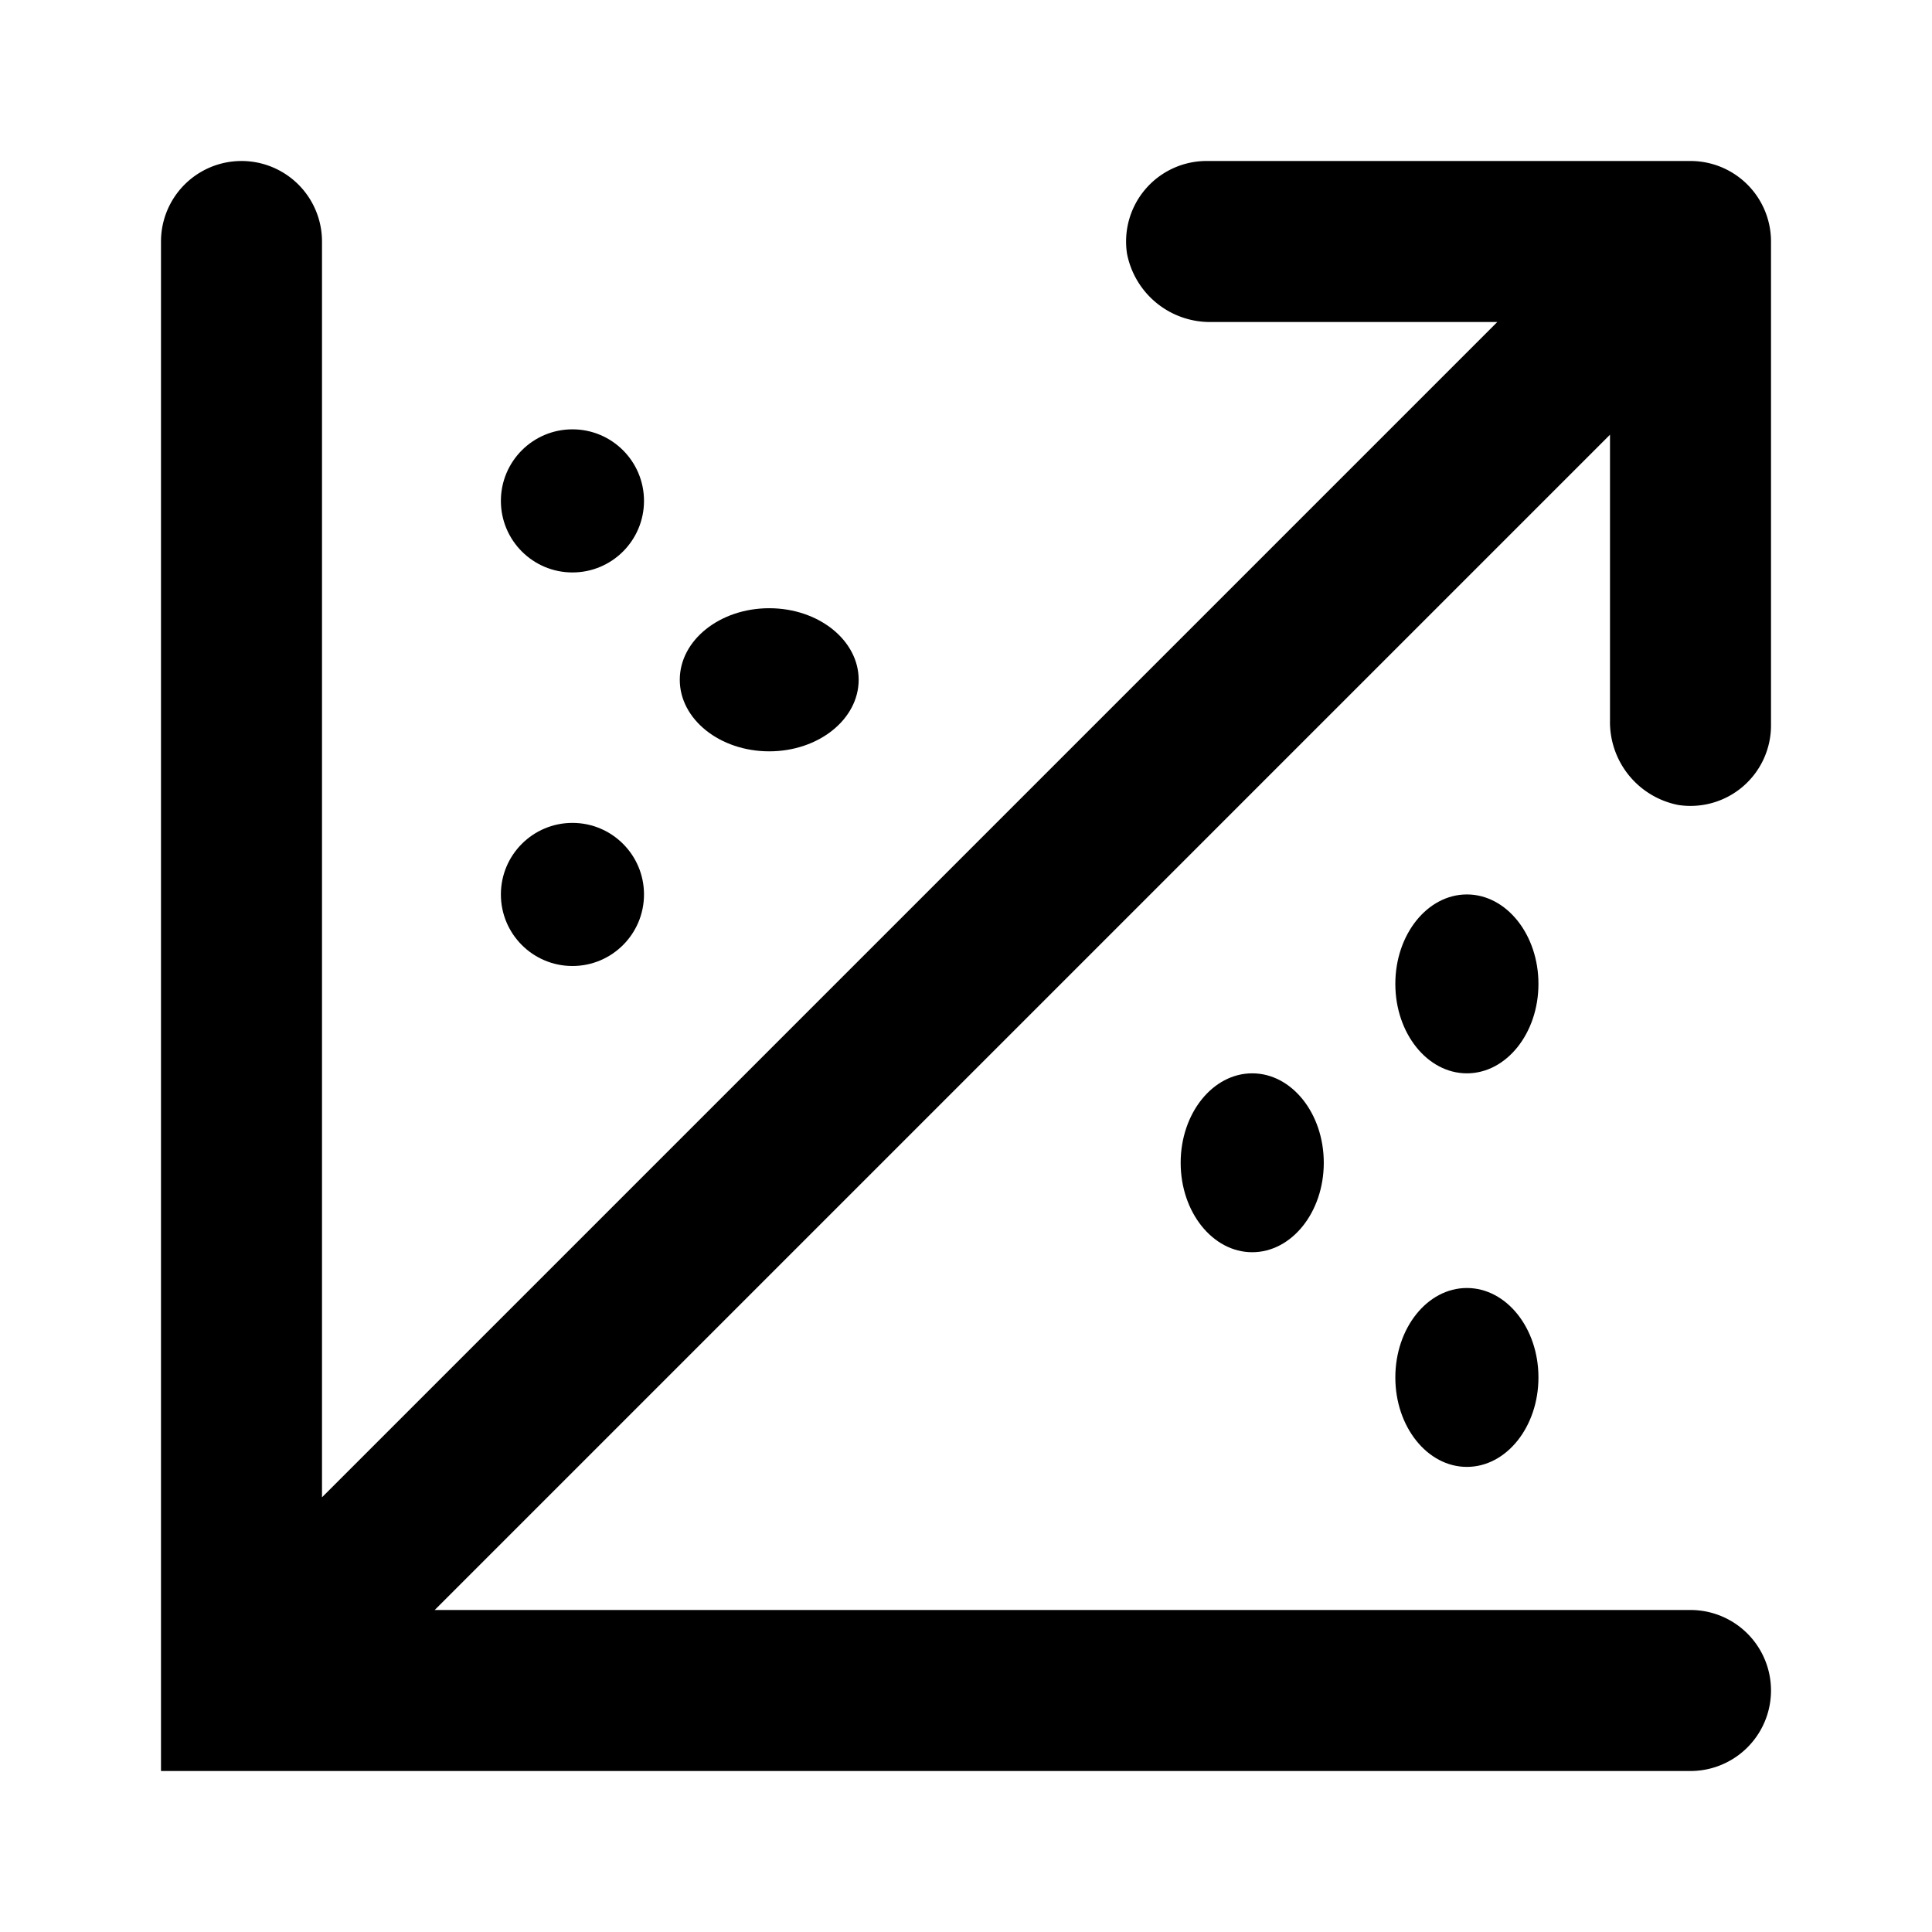
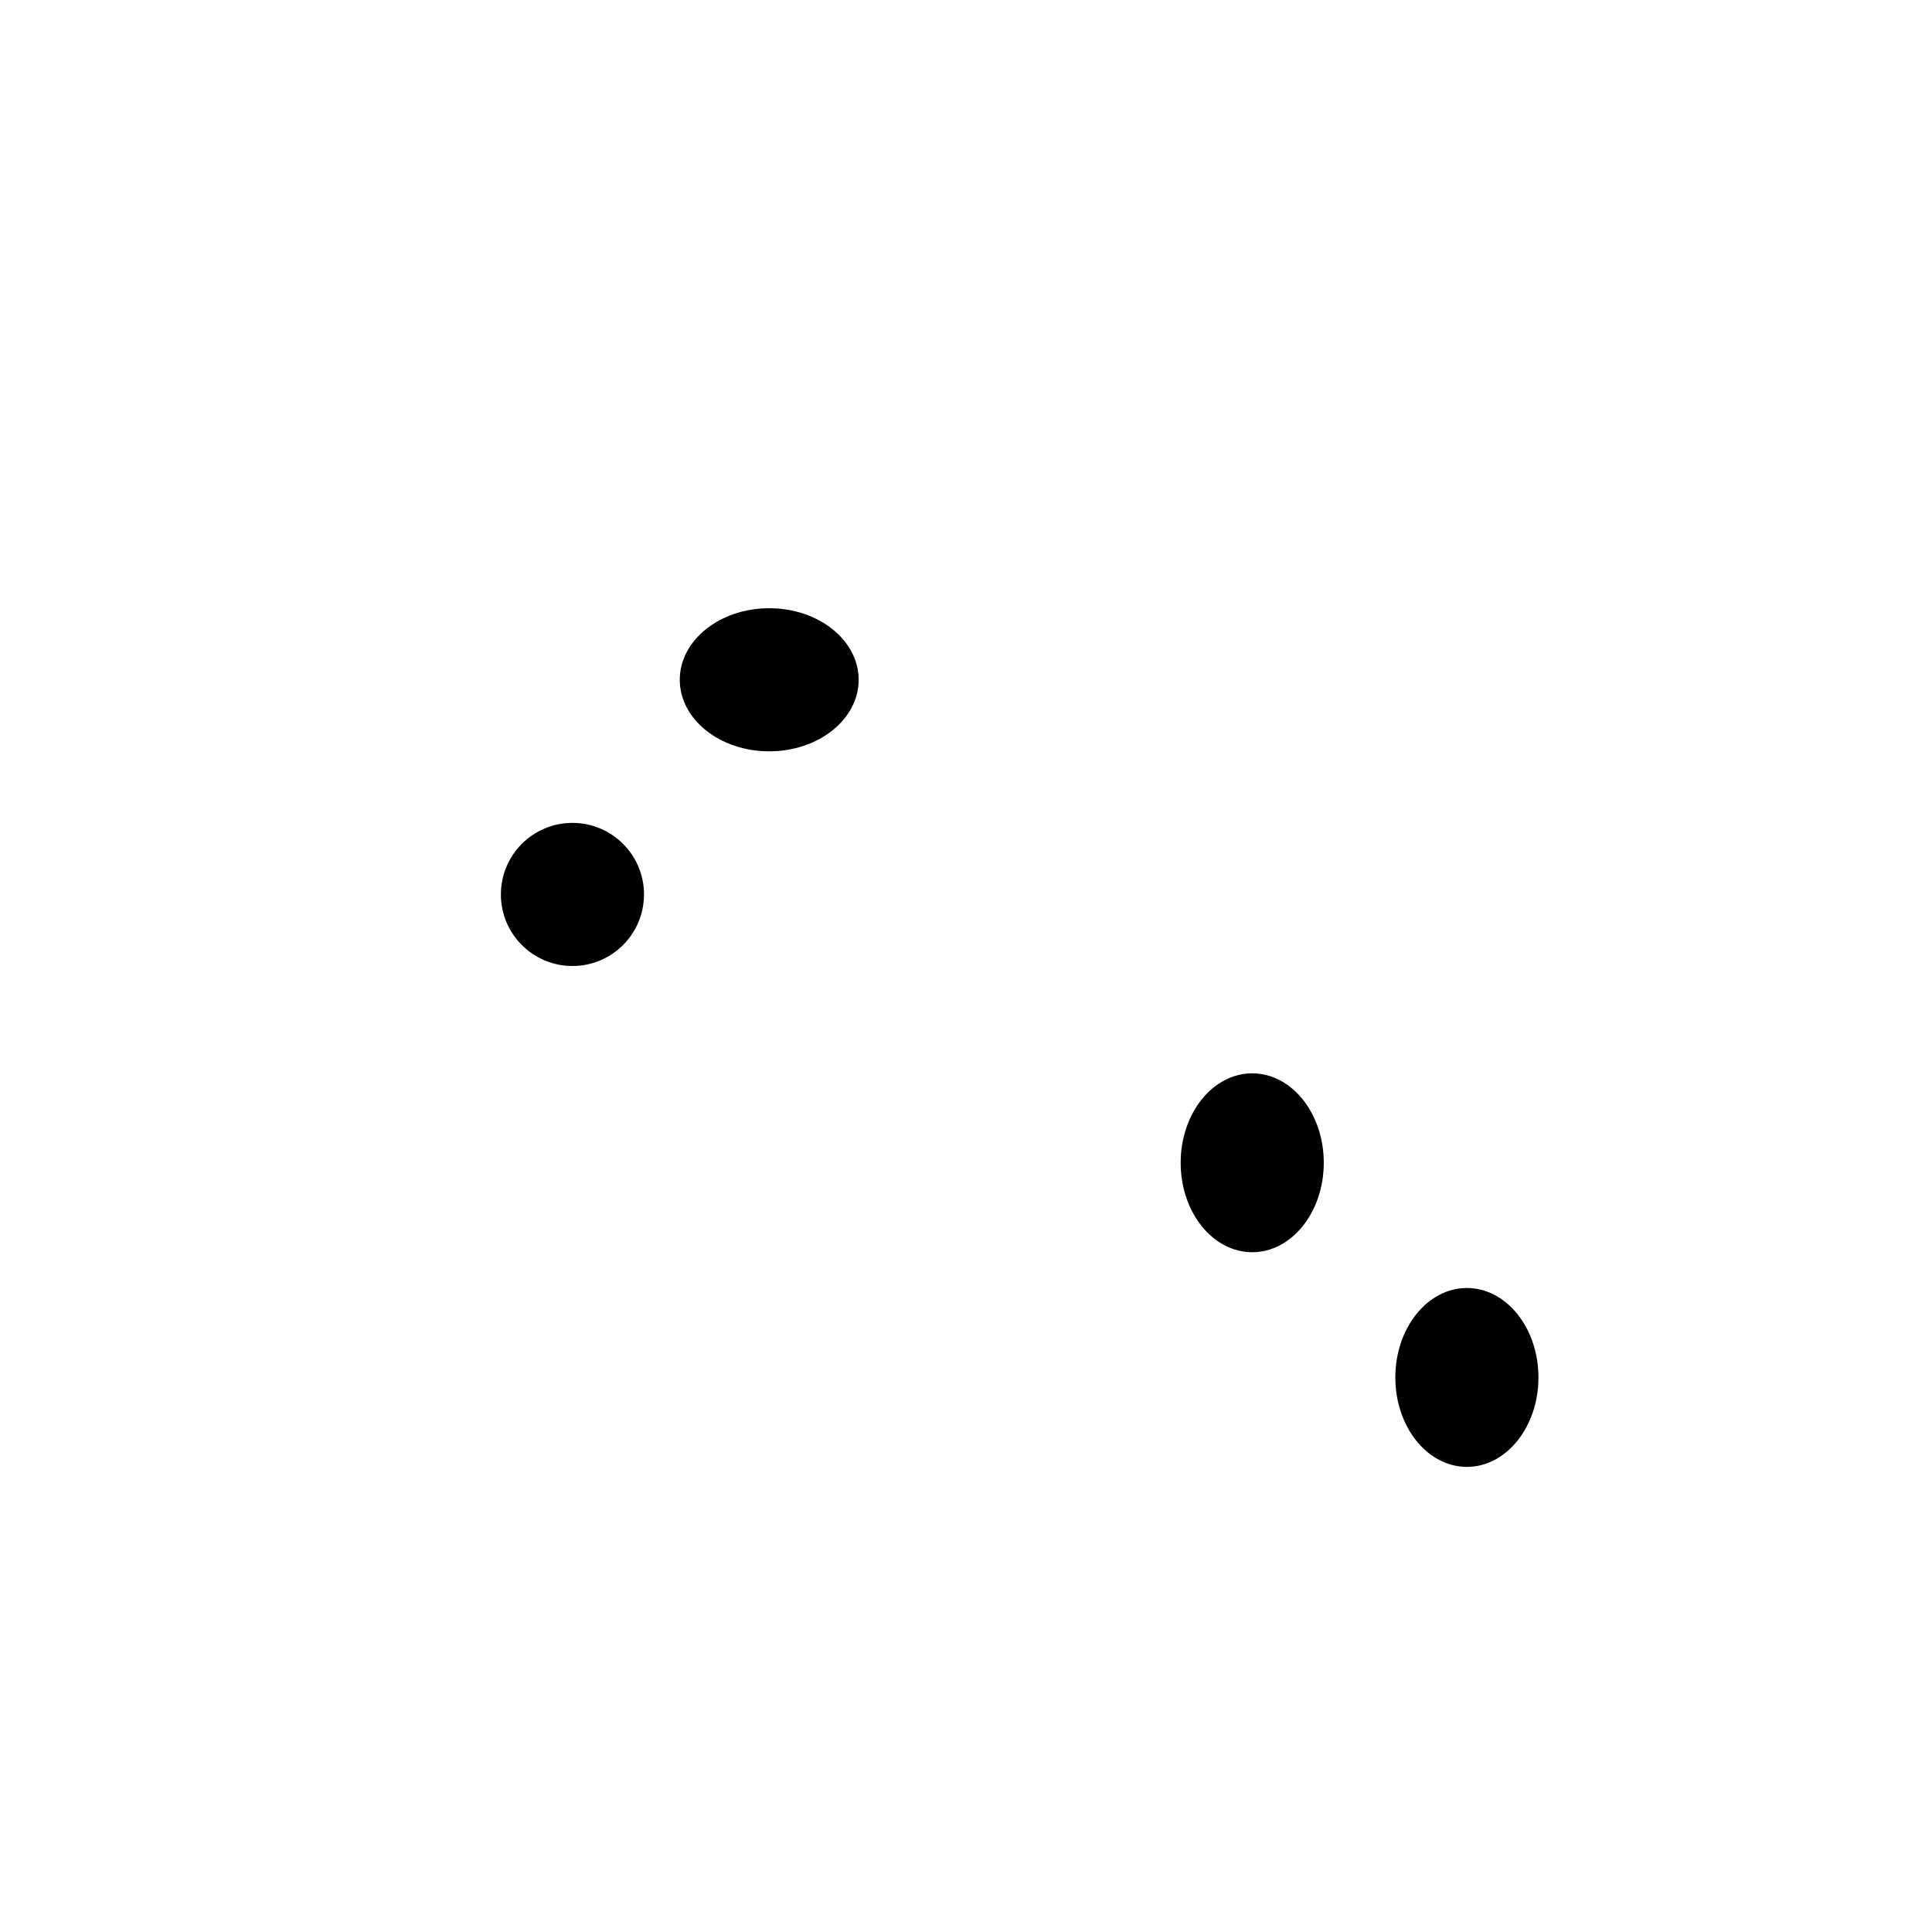
<svg xmlns="http://www.w3.org/2000/svg" id="Layer_2" data-name="Layer 2" width="54" height="54" viewBox="0 0 54 54">
  <g id="invisible_box" data-name="invisible box">
    <rect id="Rectangle_1764" data-name="Rectangle 1764" width="54" height="54" fill="none" />
  </g>
  <g id="icons_Q2" data-name="icons Q2" transform="translate(4.5 4.5)">
-     <circle id="Ellipse_5" data-name="Ellipse 5" cx="2" cy="2" r="2" transform="translate(9.5 7.5)" />
    <circle id="Ellipse_6" data-name="Ellipse 6" cx="2" cy="2" r="2" transform="translate(9.5 18.5)" />
    <ellipse id="Ellipse_7" data-name="Ellipse 7" cx="2.5" cy="2" rx="2.5" ry="2" transform="translate(14.5 12.5)" />
    <ellipse id="Ellipse_8" data-name="Ellipse 8" cx="2" cy="2.5" rx="2" ry="2.5" transform="translate(34.5 31.5)" />
-     <ellipse id="Ellipse_9" data-name="Ellipse 9" cx="2" cy="2.5" rx="2" ry="2.5" transform="translate(34.5 20.5)" />
    <ellipse id="Ellipse_10" data-name="Ellipse 10" cx="2" cy="2.5" rx="2" ry="2.5" transform="translate(28.5 25.5)" />
-     <path id="Path_2163" data-name="Path 2163" d="M46.412,22A2.25,2.25,0,0,0,49,19.75V6.25A2.25,2.25,0,0,0,46.75,4H33.25A2.25,2.25,0,0,0,31,6.588,2.362,2.362,0,0,0,33.362,8.5H41.35L8.5,41.35V6.25a2.25,2.25,0,0,0-4.5,0V49H46.75a2.25,2.25,0,1,0,0-4.5H11.65L44.5,11.65v7.988A2.362,2.362,0,0,0,46.412,22Z" transform="translate(-4 -4)" />
  </g>
</svg>